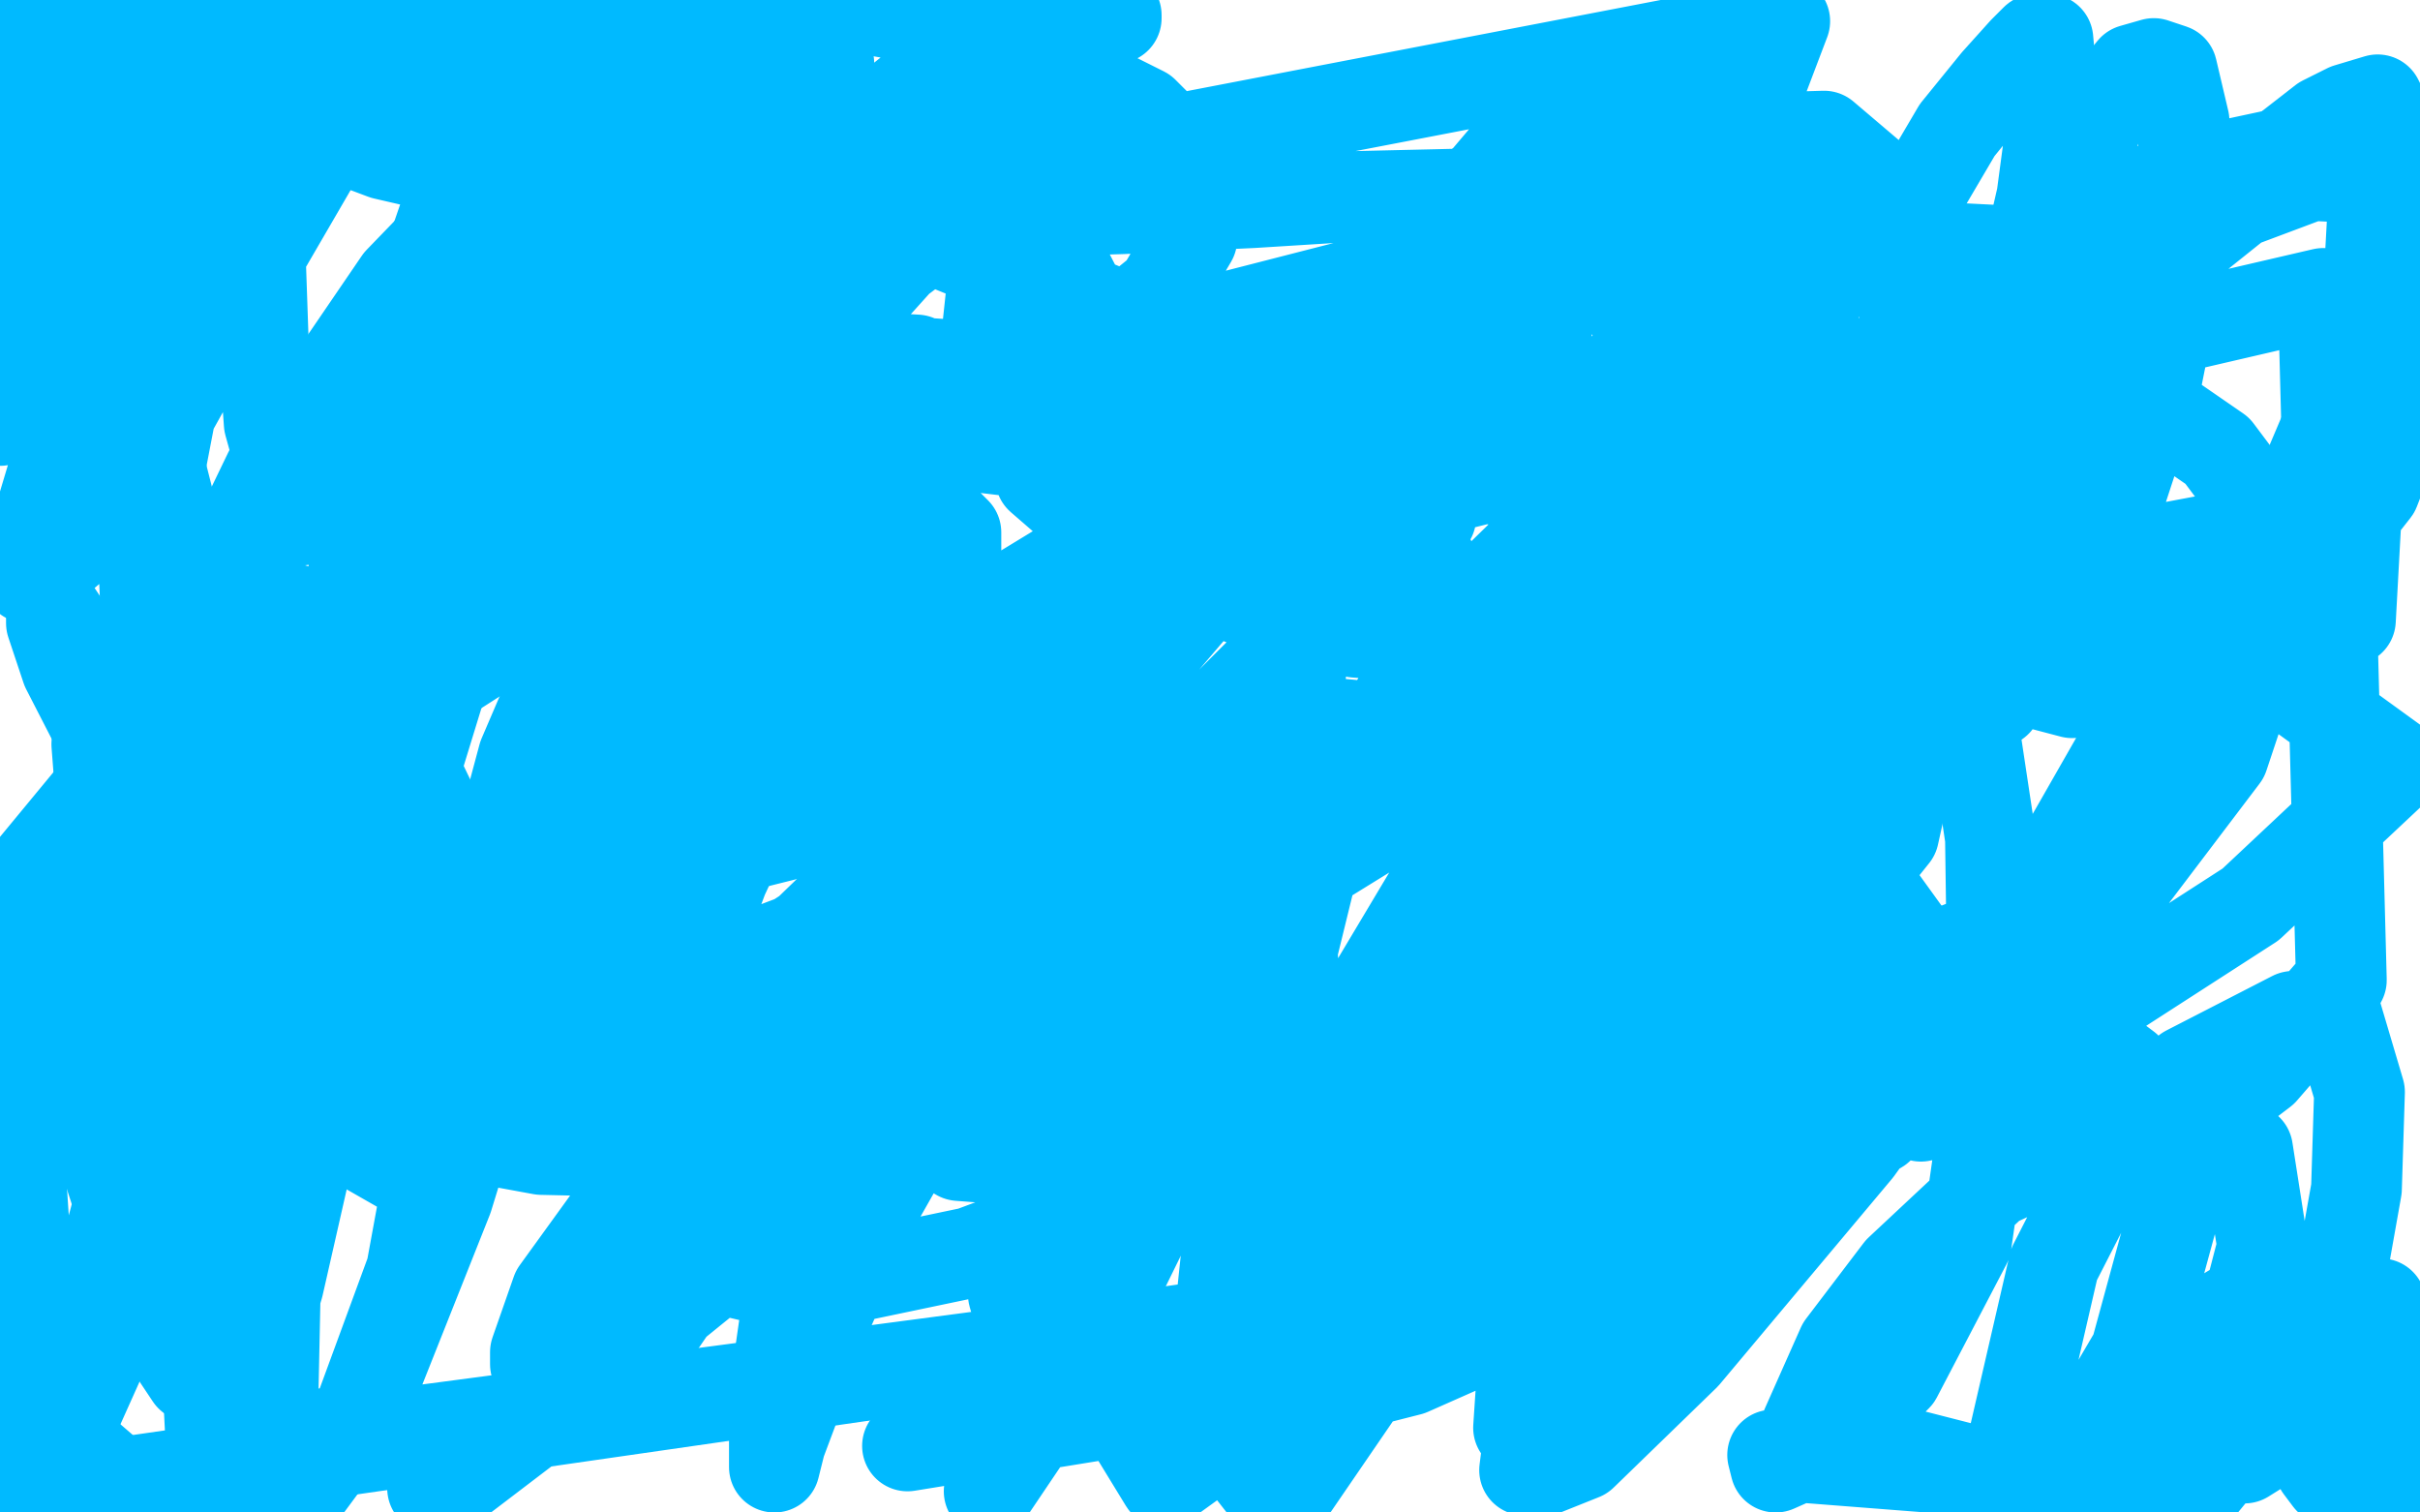
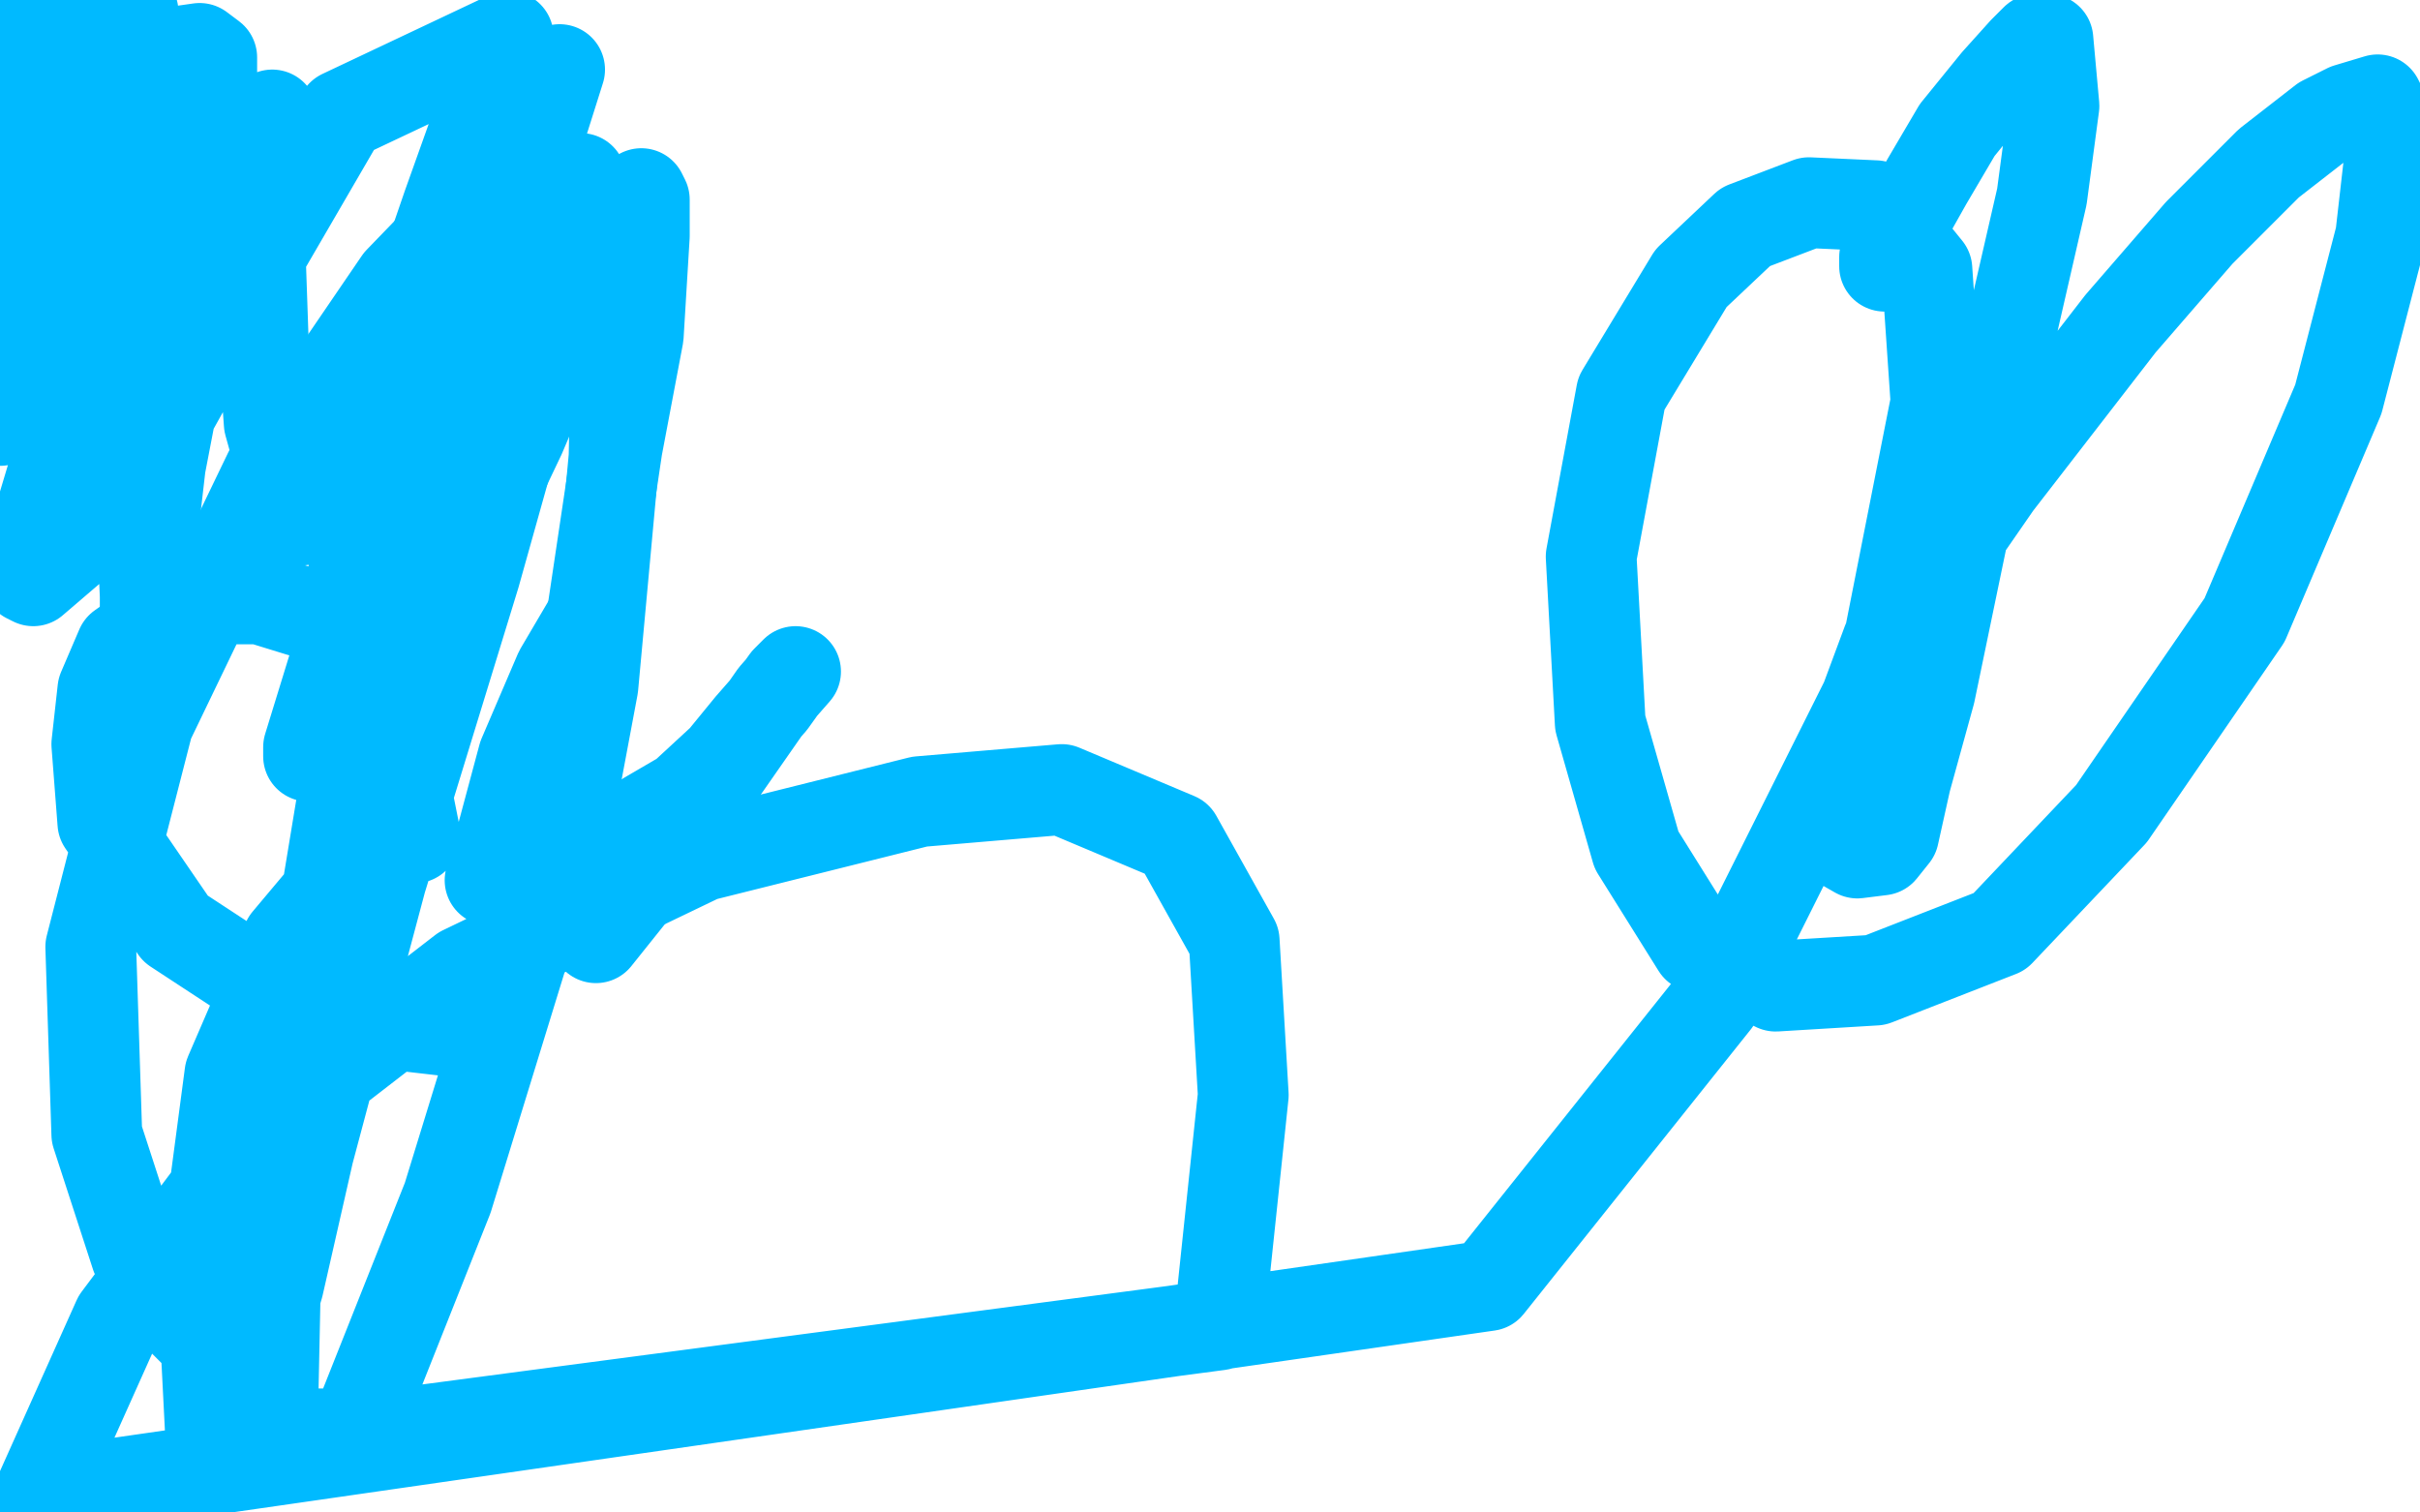
<svg xmlns="http://www.w3.org/2000/svg" width="800" height="500" version="1.1" style="stroke-antialiasing: false">
  <desc>This SVG has been created on https://colorillo.com/</desc>
  <rect x="0" y="0" width="800" height="500" style="fill: rgb(255,255,255); stroke-width:0" />
-   <circle cx="285.5" cy="270.5" r="15" style="fill: #ffffff; stroke-antialiasing: false; stroke-antialias: 0; opacity: 1.0" />
-   <polyline points="443,181 341,232 341,232" style="fill: none; stroke: #ffffff; stroke-width: 30; stroke-linejoin: round; stroke-linecap: round; stroke-antialiasing: false; stroke-antialias: 0; opacity: 1.0" />
-   <polyline points="337,226 490,341 490,341" style="fill: none; stroke: #ffffff; stroke-width: 30; stroke-linejoin: round; stroke-linecap: round; stroke-antialiasing: false; stroke-antialias: 0; opacity: 1.0" />
  <polyline points="116,117 116,118 116,118 116,119 116,119 115,122 115,122 113,127 113,127 111,132 111,132 109,138 109,138 107,144 107,144 104,150 101,159 100,167 100,169 100,170 99,171 99,172 98,170 96,168 94,158 89,140 87,112 86,83 86,62 88,48 90,40 90,38 89,39 81,49 72,72 63,102 53,154 50,180 49,194 48,207 48,210 48,213 48,211 48,197 47,174 45,118 44,72 43,46 41,30 38,22 36,21 32,24 24,35 13,60 4,87 0,139 2,130 3,118 3,109 3,106 3,100 2,93 0,87 4,54 7,48 10,41 13,35 16,31 19,28 19,27 19,24 18,21 16,18 14,15 13,13 13,11 12,10 11,8 10,7 10,6 9,5 9,4 10,4 11,5 13,6 15,6 17,7 19,8 21,9 23,10 25,12 26,14 27,18 27,21 27,25 26,28 24,32 20,34 15,36 35,0 38,0 41,2 42,3 44,4 44,6 45,9 46,12 46,14 46,15 46,16 45,16 42,15 38,13 35,11 29,9 21,8 13,7 6,5 1,5 0,35 1,35 2,35 2,36 3,36 3,35 4,33 4,31 5,27 5,25 5,23 5,21 5,20 5,19 5,20 5,23 5,27 5,31 5,36 5,42 5,48 5,53 6,56 6,58 5,61 1,68 6,108 14,81 21,61 29,45 38,33 49,23 59,17 66,16 70,19 70,26 67,34 63,44 55,58 44,81 30,119 20,148 14,168 10,183 9,191 11,192 25,180 45,157 70,112 113,38 168,12 148,68 137,100 130,121 125,141 121,157 119,170 117,180 117,186 117,189 118,188 124,176 144,133 165,77 179,42 185,23 154,91 130,160 114,208 106,234 102,247 102,250 105,247 116,236 132,216 152,186 172,144 186,111 193,94 202,78 206,71 210,66 212,64 213,66 213,78 211,111 204,148 194,215 189,247 186,273 185,283 184,292 184,294 184,293 184,283 182,283 183,283 189,283 193,283 197,281 205,276 214,270 226,263 239,251 248,240 255,232 260,225 263,222 256,230 233,263 213,290 197,310" style="fill: none; stroke: #00baff; stroke-width: 30; stroke-linejoin: round; stroke-linecap: round; stroke-antialiasing: false; stroke-antialias: 0; opacity: 1.0" />
-   <polyline points="308,180 307,180 307,180 307,182 307,182 296,188 296,188 277,199 277,199 264,206 264,206 248,217 248,217 225,237 189,270 183,276 182,279 190,279 216,264 262,240 322,205 386,166 423,145 437,135 449,130 450,131 430,159 377,221 306,301 246,374 204,422 184,444 177,451 177,447 184,427 218,380 263,319 333,240 397,171 442,127 464,107 474,98 466,102 418,148 313,258 265,317 235,355 220,375 212,383 211,383 211,376 218,346 239,290 266,232 276,199 273,184 265,181 251,193 236,210 215,254 211,287 215,318 231,342 258,356 282,360 303,353 321,333 330,308 329,279 318,252 292,234 263,230 228,235 202,244 177,264 148,301 143,322 154,353 181,370 220,377 256,374 297,355 340,311 372,254 378,206 370,172 342,150 292,144 215,166 153,210 94,272 83,301 83,334 100,357 130,371 179,380 223,381 259,371 283,359 294,341 295,312 282,278 258,249 220,225 177,213 145,210 116,215 94,231 79,256 78,275 82,309 101,334 130,351 157,358 176,357 199,346 217,322 237,269 239,220 229,169 212,162 171,164 130,182 93,219 74,258 75,296 89,336 104,362 120,379 134,387 150,382 168,364 184,320 193,274 189,232 174,207 153,195 119,197 82,214 39,253 1,299 13,483 27,444 43,384 50,347 52,322 45,309 34,306 21,308 10,328 0,360 3,440 24,477 46,496 101,492 118,469 136,420 145,371 151,317 150,281 138,256 122,244 107,245 82,257 68,274 49,320 47,357 49,402 53,431 59,449 63,455 67,458 69,457 71,442 71,411 67,345 55,281 39,236 25,212 19,203 17,202 17,206 22,221 41,258 80,309 114,356 130,379 140,393 143,397 143,392 125,361 94,292 66,206 48,135 37,78 33,47 36,30 51,20 67,17 92,20 128,29 197,45 286,70 367,103 422,126 448,141 456,157 453,190 420,226 341,281 241,319 153,331 97,332 70,326 59,296 94,258 208,185 335,123 448,94 521,90 556,111 566,149 556,209 521,276 458,343 388,389 321,414 278,423 253,423 236,419 230,408 231,386 263,329 317,246 385,169 432,122 455,103 475,96 492,95 507,103 516,126 518,174 512,228 497,293 478,349 453,385 425,402 395,401 362,387 334,369 314,335 307,297 329,230 398,141 513,50 793,253 744,299 682,339 622,366 567,378 510,381 473,378 446,366 432,351 426,319 438,270 475,211 517,170 569,141 601,136 624,150 647,204 658,277 659,348 650,411 627,455 609,473 596,481 587,485 586,481 727,492 736,481 742,474 747,469 748,467 745,467 739,469 728,477 715,490 719,494 749,465 787,431 792,482 780,480 777,480 773,480 768,482 767,485 770,489 779,494 786,496 791,496 796,488 798,477 793,467 784,451 775,441 765,433 755,429 746,428 736,434 733,441 732,458 734,472 738,481 742,482 750,477 762,461 771,438 779,393 780,361 772,334 758,336 723,354 700,377 679,418 664,483 735,462 748,412 743,380 725,370 698,373 659,391 628,420 609,445 597,472 679,493 706,447 718,403 713,371 703,353 683,338 657,335 621,347 583,371 546,407 523,438 511,462 505,478 504,486 508,487 523,481 557,448 614,380 671,301 711,231 729,192 733,178 717,181 689,201 635,249 581,311 541,368 519,407 508,436 503,457 502,472 514,480 530,465 574,417 606,367 612,337 607,320 583,320 546,333 483,366 427,412 387,452 423,498 473,425 506,370 523,337 525,322 519,320 507,328 480,356 435,419 403,477 385,490 374,472 361,461 346,456 320,462 300,478 405,461 423,405 431,373 433,356 432,352 420,353 402,367 384,394 358,447 327,493 339,439 346,389 349,355 349,338 344,336 327,343 307,367 290,397 274,433 264,461 258,477 256,485 256,482 256,472 258,447 262,419 265,391 265,375 265,366 262,366 254,366 243,372 230,388 221,401 212,415 205,431 200,446 198,458 198,459 205,457 229,422 266,348 294,275 310,222 316,191 316,176 311,171 296,172 276,192 258,220 243,258 234,291 230,314 231,326 244,323 267,308 329,248 411,154 511,36 590,7 560,86 536,145 510,180 481,202 461,210 448,209 441,197 439,173 452,145 477,112 500,82 529,60 557,47 567,47 582,48 591,56 594,83 578,135 556,183 539,216 525,236 519,239 515,235 514,218 526,179 546,146 568,119 588,101 617,87 645,82 665,83 681,89 696,108 697,132 689,170 664,202 633,230 612,238 588,237 574,226 571,202 579,178 612,133 646,99 688,72 725,57 753,51 768,54 783,62 793,78 798,104 797,131 785,162 763,190 741,211 716,223 685,229 666,224 658,202 662,160 678,125 710,91 740,67 764,58 785,59 777,205 749,217 730,213 706,201 682,165 679,125 682,82 689,52 696,34 705,23 712,21 718,23 722,40 721,85 712,130 693,188 660,232 634,251 603,256 575,249 555,231 540,196 535,162 539,122 547,92 553,72 559,61 561,58 565,58 569,63 577,71 588,93 594,109 597,127 597,143 592,156 576,176 554,188 499,206 428,205 374,184 344,158 326,113 332,57 566,12 566,33 558,48 543,57 515,63 489,64 446,65 414,67 371,69 338,70 316,70 312,66 320,46 356,8 325,11 279,48 254,72 239,90 233,103 231,113 233,117 251,116 303,119 306,124 308,128 308,130 308,134 305,138 300,142 293,150 285,159 278,164 271,166 266,167 263,163 258,143 263,126 279,106 297,86 313,74 326,70 339,73 352,88 369,121 373,149 371,188 360,217 338,239 309,252 282,256 253,249 233,234 225,208 227,160 242,115 271,71 313,31 334,22 358,27 378,37 389,48 395,61 394,79 384,96 368,109 346,116 320,121 290,119 259,110 234,99 212,88 196,79 186,70 180,64 177,60 176,56 176,55 175,55 173,55 170,56 162,56 153,56 140,54 127,51 111,45 95,36 85,30 80,26 78,23 78,22 80,19 78,19 75,16 71,12 68,8 65,5 64,3 62,2 61,1 92,0 99,0 104,1 109,1 115,1 121,1 127,1 131,2 134,2 138,3 140,3 144,3 150,3 156,3 161,3 167,3 176,3 185,2 199,1 357,0 362,1 366,3 369,5 369,6 366,7 356,9 348,9 339,9 322,8 311,7 298,5 281,2 263,0 270,21 273,21 274,21 273,21 271,21 269,21 264,22 255,22 245,23 223,25 209,28 197,29 189,31 182,32 179,32 177,33 178,34 180,36 187,38 197,41 214,44 228,46 230,46 245,46 259,46 274,43 286,39 309,31 328,23 337,19 343,16 347,15 348,15 344,15 330,21 298,36 271,48 240,60 203,78 161,106 150,114 141,124 146,134 169,140 217,145 285,145 386,139 486,135 569,133 621,133 647,133 661,140 664,153 657,169 643,181 610,174 578,159 568,163 553,172 525,188 480,222 377,306 291,376 217,436 173,473 152,489 143,492 149,487 170,468 235,419 329,359 412,300 480,258 532,232 565,219 584,215 594,214 600,218 602,228 599,244 575,283 549,330 514,378 480,414 464,426 451,434 437,437 426,429 424,406 434,360 474,293 544,216 628,151 712,110 768,97 774,324 748,354 727,370 699,368 672,356 644,328 618,292 607,258 605,218 611,185 630,156 655,136 680,127 704,129 733,149 751,173 748,211 735,250 688,312 621,373 536,422 466,453 411,467 371,470 344,459 335,428 356,348 414,246 477,140 523,74 545,51 559,50 565,68 567,104 567,174 568,260 570,338 569,389 564,417 544,429 516,430 483,411 448,380 428,329 425,275 431,212 440,170 448,149 453,140 455,144 461,161 480,200 508,248 547,301 588,338 617,359 635,369 640,368 636,356 619,327 576,289 517,257 450,240 407,236 380,238 363,244 353,258 349,274 352,290 370,317 401,340 451,352 479,347 554,269 597,199 627,134 631,91 623,62 603,45 568,46 505,72 437,125 383,184 352,233 339,285 356,328 383,362 427,382 461,389 486,389 503,372 515,338 521,287 515,246 496,219 476,202 449,202 420,219 398,241 383,269 373,301 371,331 380,368 400,388 441,404 476,408 507,400 532,370 549,316 561,240 570,156 571,98 570,64 566,44 552,34 526,37 471,73 403,144 341,231 303,305 294,345 295,369 317,382 356,385 414,379 465,363 499,343 525,306 537,261 539,217 528,181 503,160 491,158 479,161 472,166 471,170 473,171" style="fill: none; stroke: #00baff; stroke-width: 30; stroke-linejoin: round; stroke-linecap: round; stroke-antialiasing: false; stroke-antialias: 0; opacity: 1.0" />
  <polyline points="624,88 623,88 623,88 623,87 623,85 628,76 637,60 647,43 660,27 669,17 673,13 677,13 679,35 675,65 661,126 649,176 638,229 630,258 626,276 622,281 614,282 607,278 605,269 611,247 624,212 660,160 701,107 727,77 750,54 768,40 776,36 786,33 791,43 787,78 773,132 742,205 698,269 661,308 620,324 587,326 561,313 541,281 529,239 526,184 536,130 559,92 577,75 598,67 620,68 637,89 640,133 623,219 567,331 492,425 13,494 39,436 87,372 153,321 232,283 304,265 351,261 389,277 408,311 411,362 403,438 70,482 67,423 76,355 95,311 116,286 125,281 133,278 137,277 137,275 135,265 130,243 121,226 112,209 106,204 99,202 86,198 74,198 60,200 40,214 34,228 32,246 34,272 58,307 87,326 124,338 150,341 165,332 184,291 196,227 203,151 204,100 199,69 181,57 161,63 132,93 89,156 49,239 30,313 32,375 45,415 60,436 72,448 80,449 86,445 92,425 102,381 126,291 157,190 180,108 190,71 192,59 183,62 166,84 143,141 118,235 100,344 91,426 90,474 117,474 148,396 184,279 193,238 197,216 197,205 195,205 185,222 173,250 162,291" style="fill: none; stroke: #00baff; stroke-width: 30; stroke-linejoin: round; stroke-linecap: round; stroke-antialiasing: false; stroke-antialias: 0; opacity: 1.0" />
</svg>